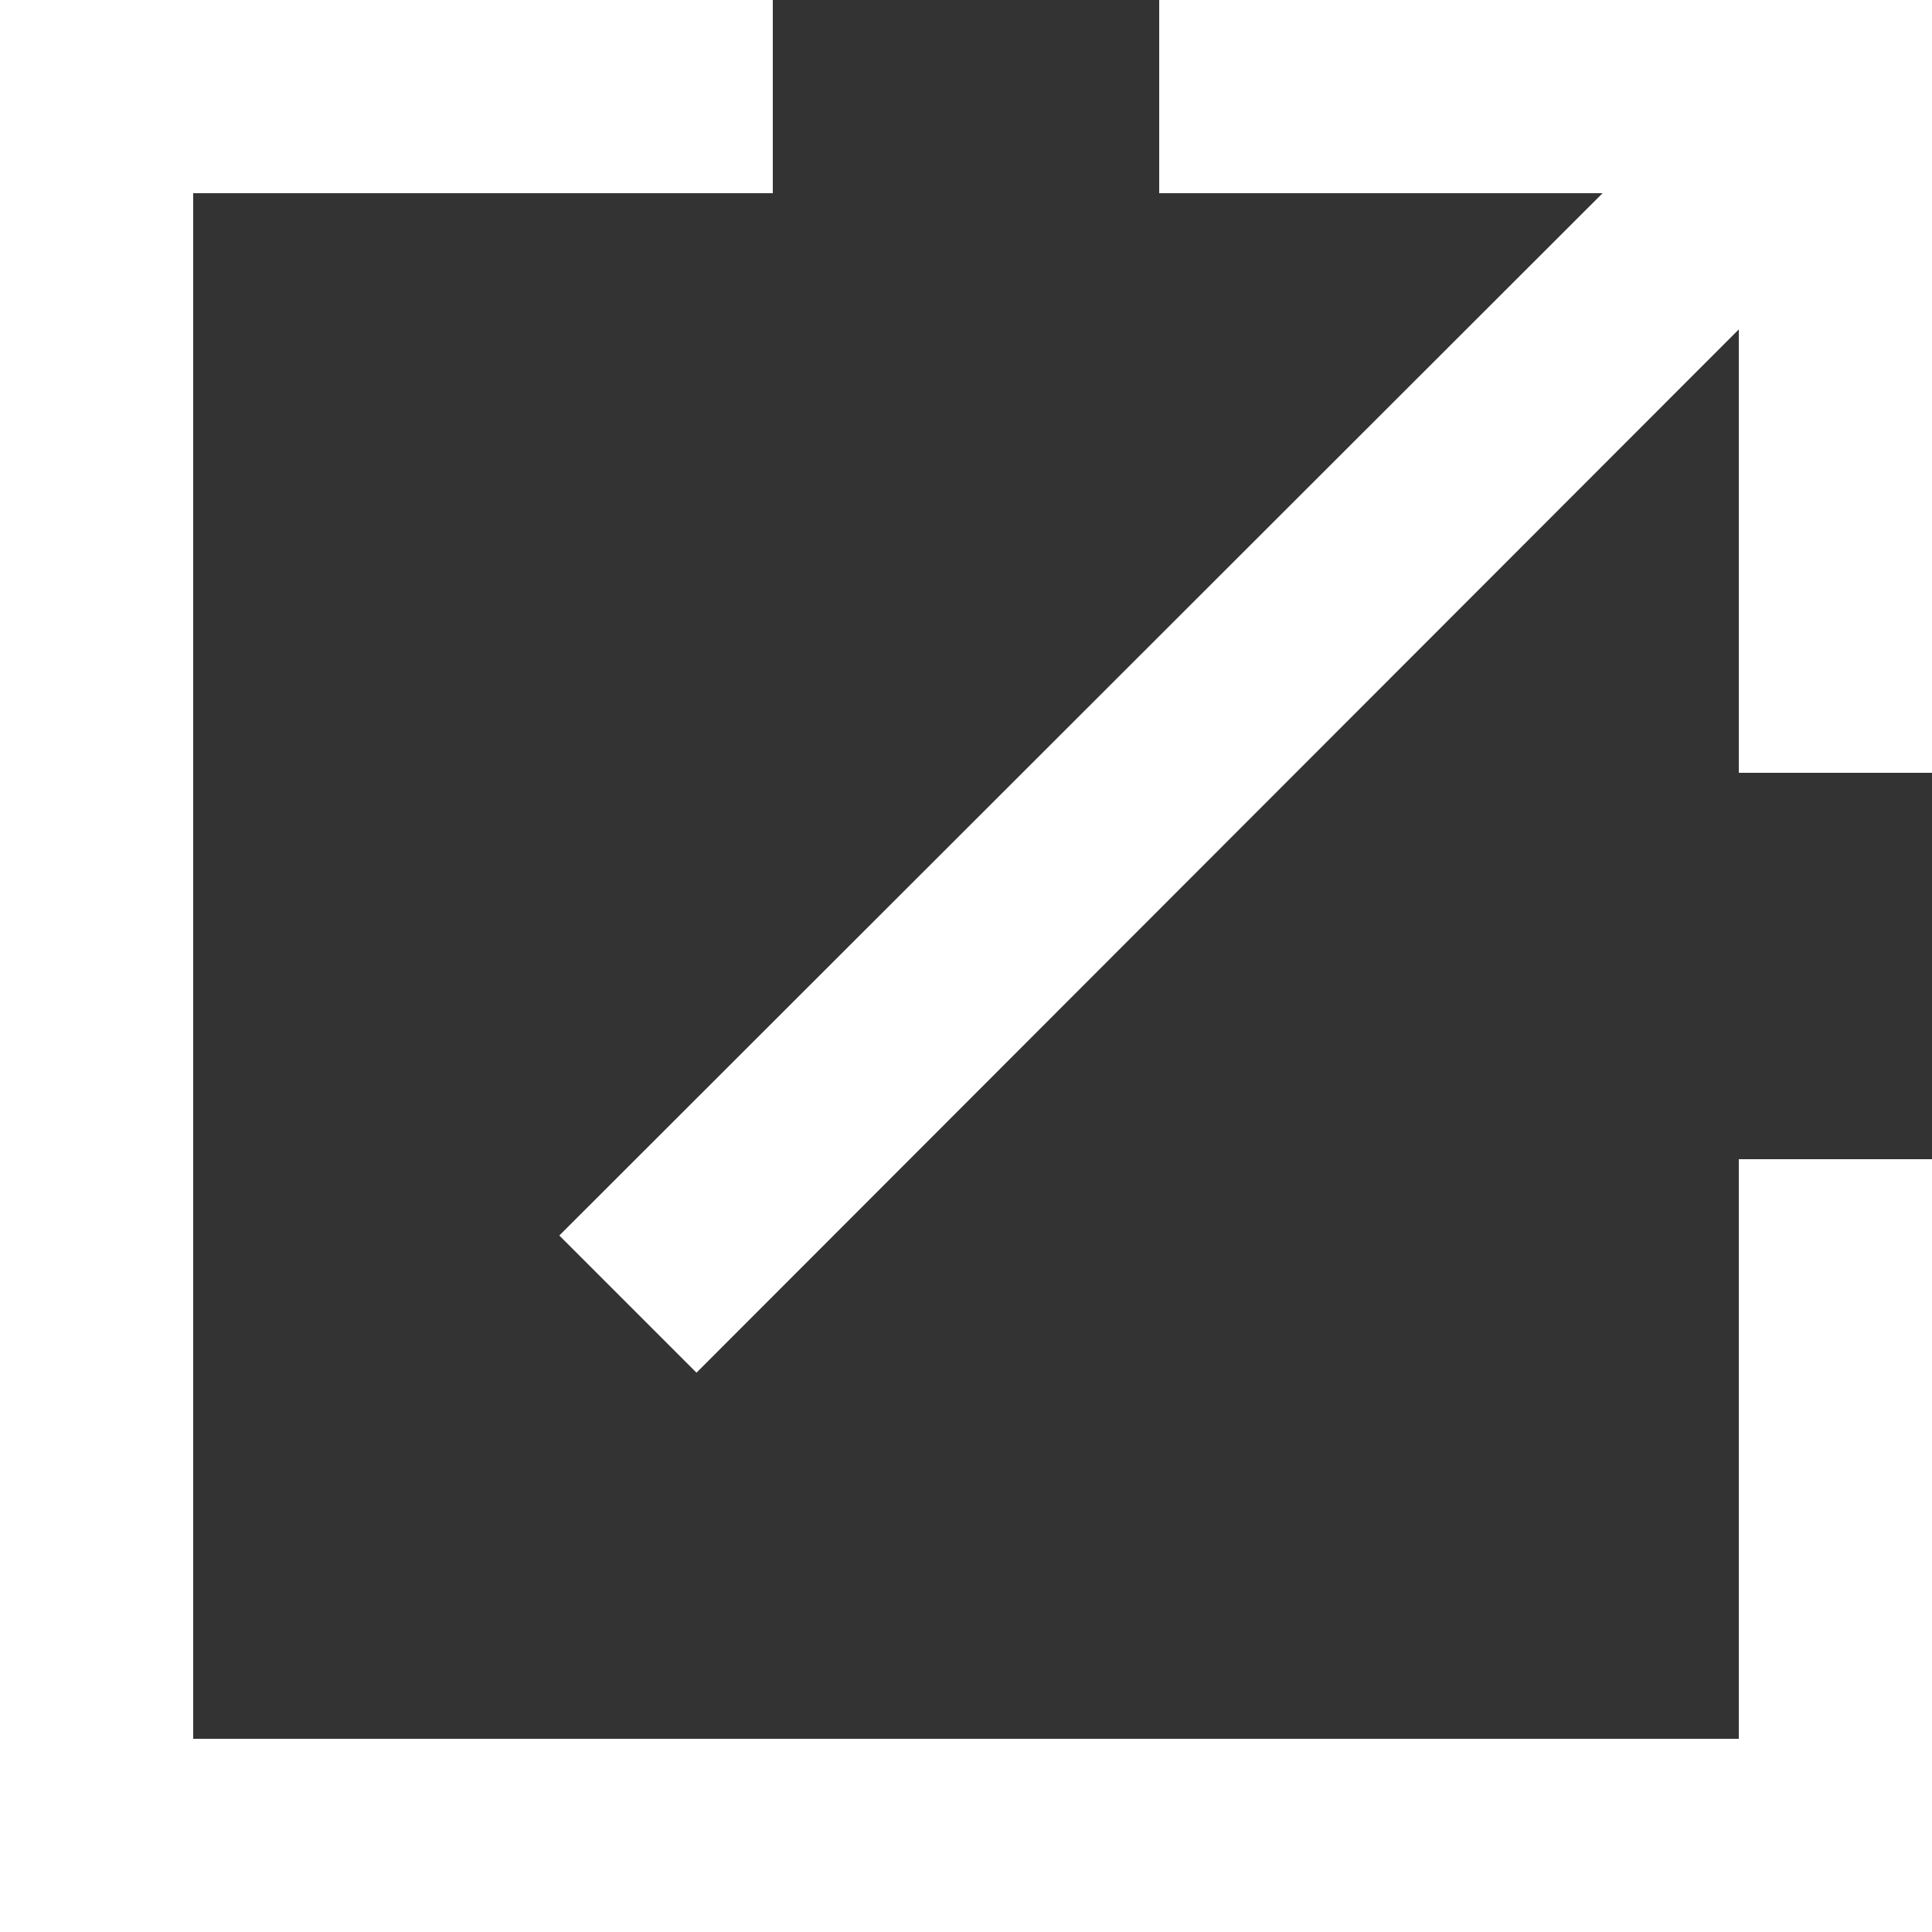
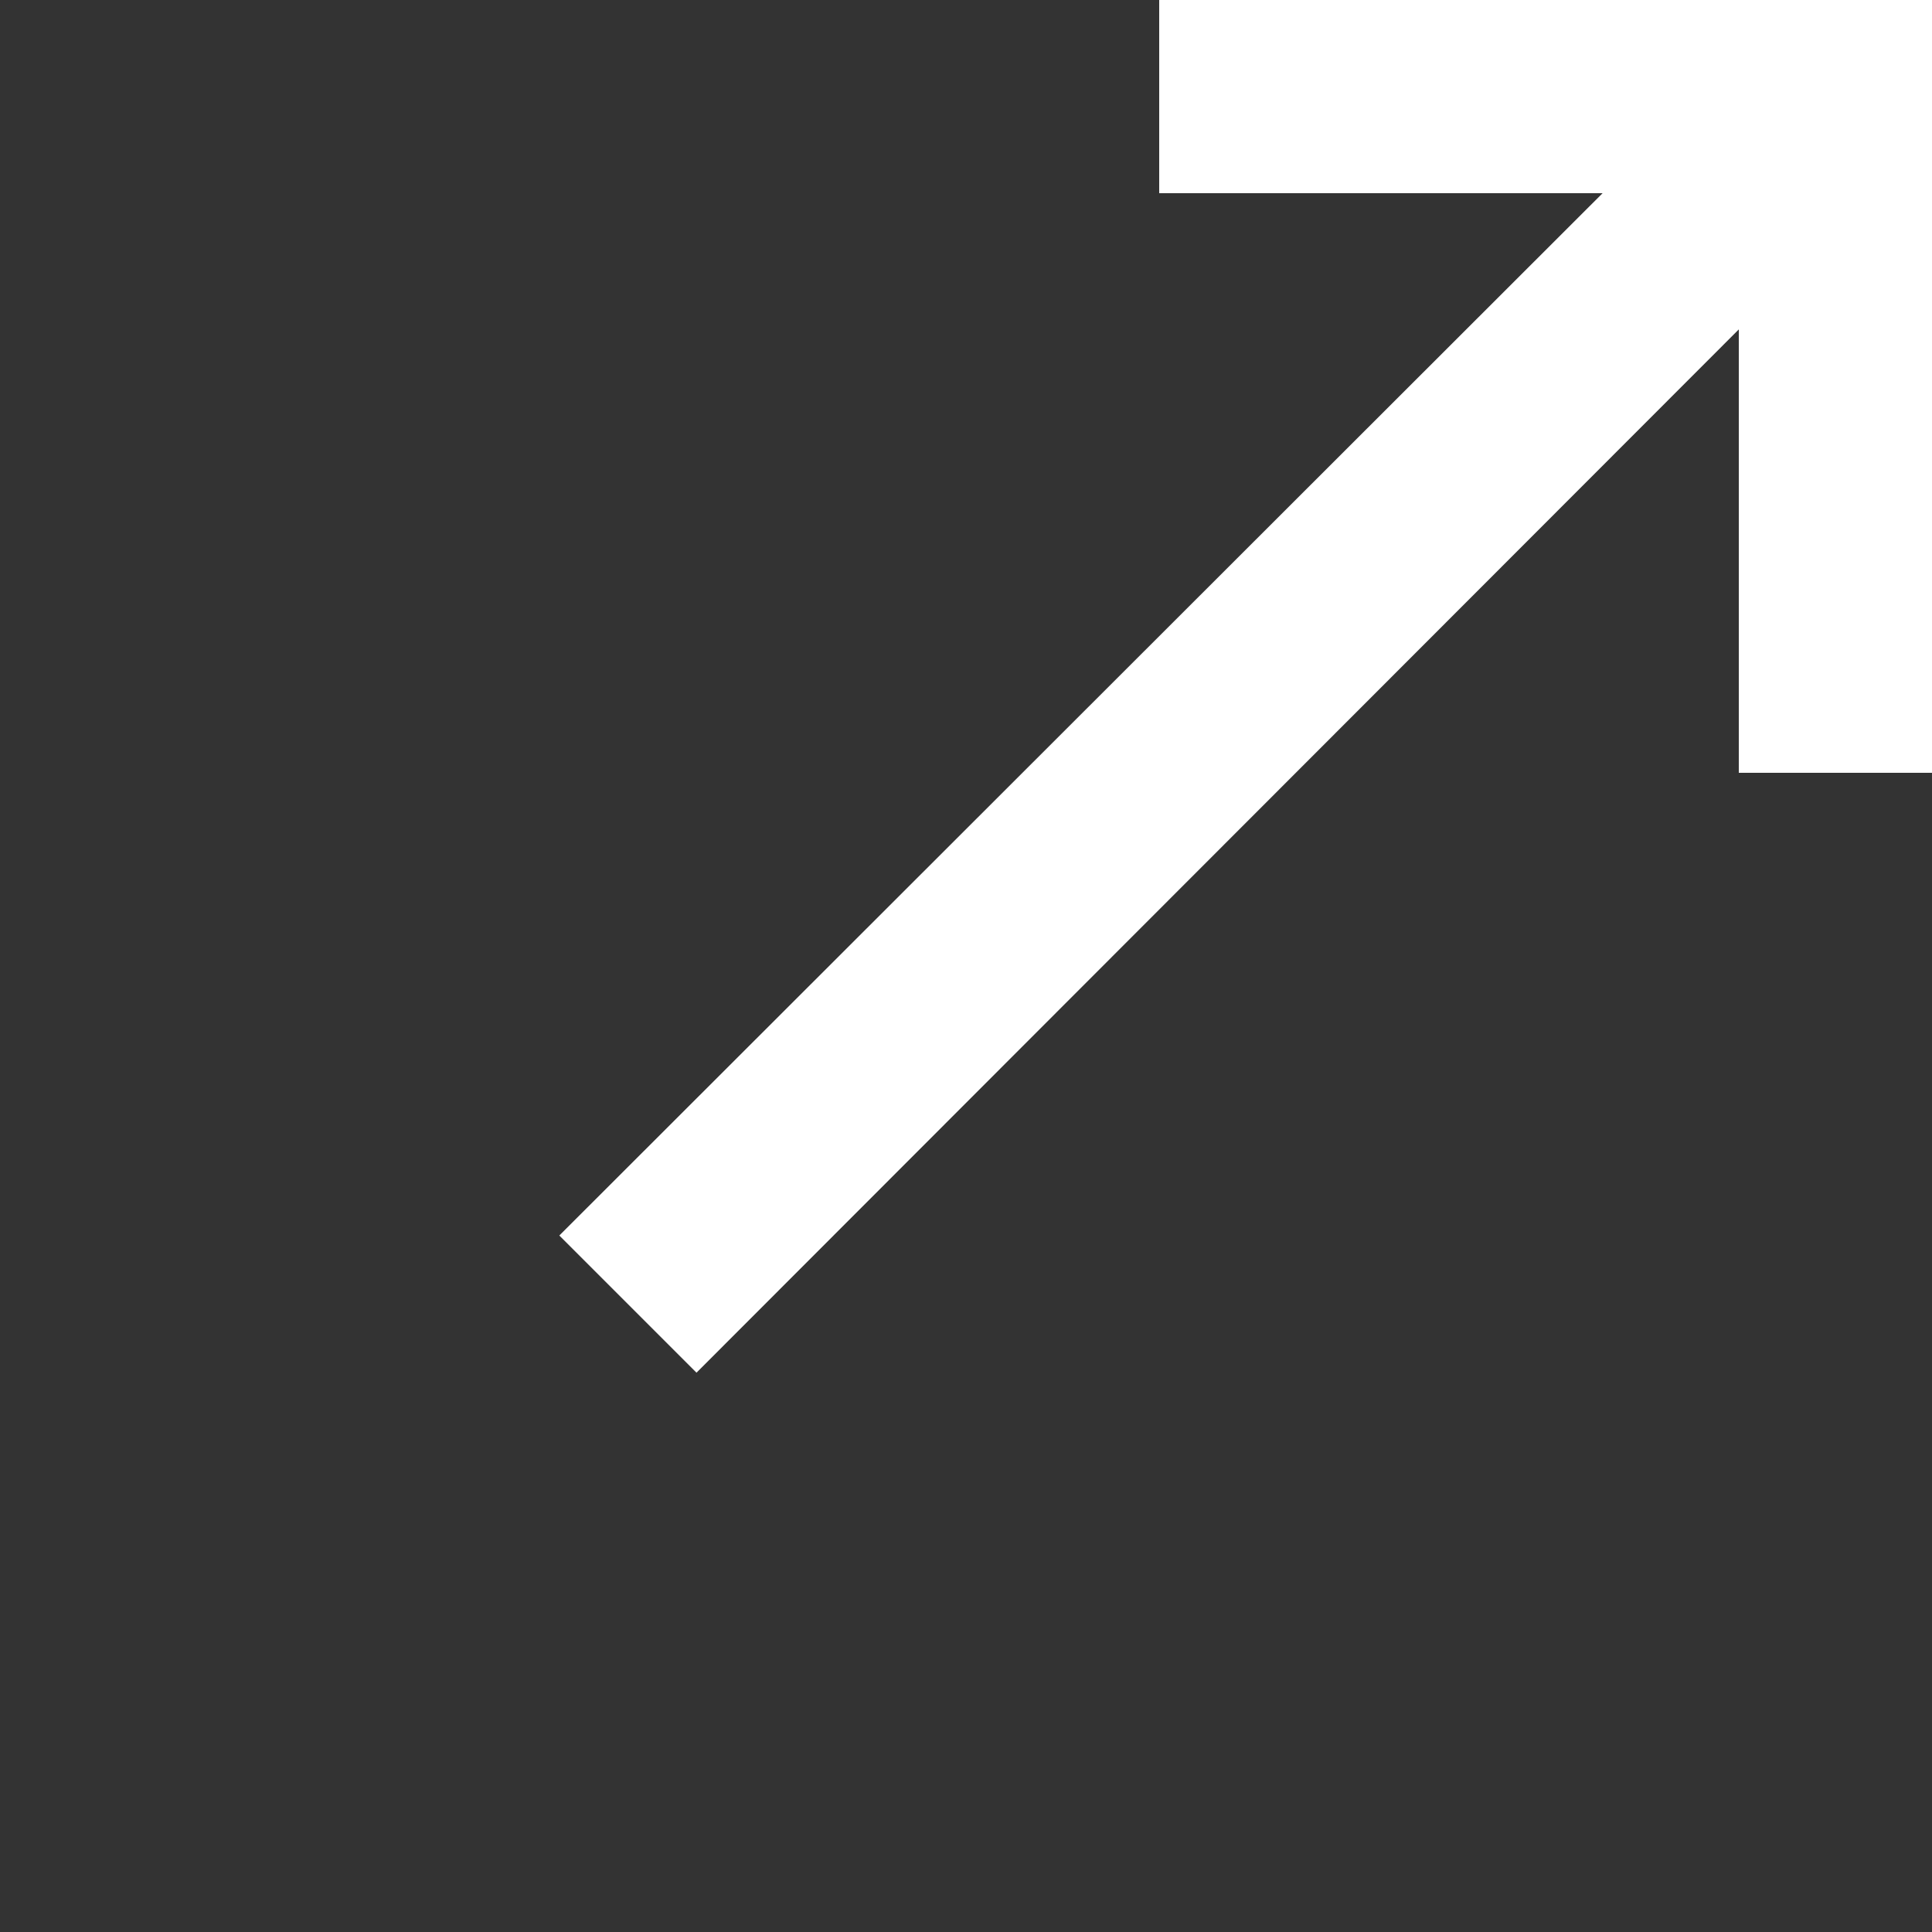
<svg xmlns="http://www.w3.org/2000/svg" id="icon" width="7.06mm" height="7.06mm" viewBox="0 0 20 20">
  <rect x="0" y="0" width="20" height="20" fill="#333333" stroke="none" />
  <defs>
    <style>.cls-1{fill:#fff;}</style>
  </defs>
  <title>icon_dialog_wt</title>
-   <polygon class="cls-1" points="18 18 2 18 2 2 8 2 8 0 0 0 0 20 20 20 20 12 18 12 18 18" />
  <polygon class="cls-1" points="18 0 12 0 12 2 16.59 2 5.79 12.79 7.21 14.21 18 3.41 18 8 20 8 20 2 20 0 18 0" />
</svg>